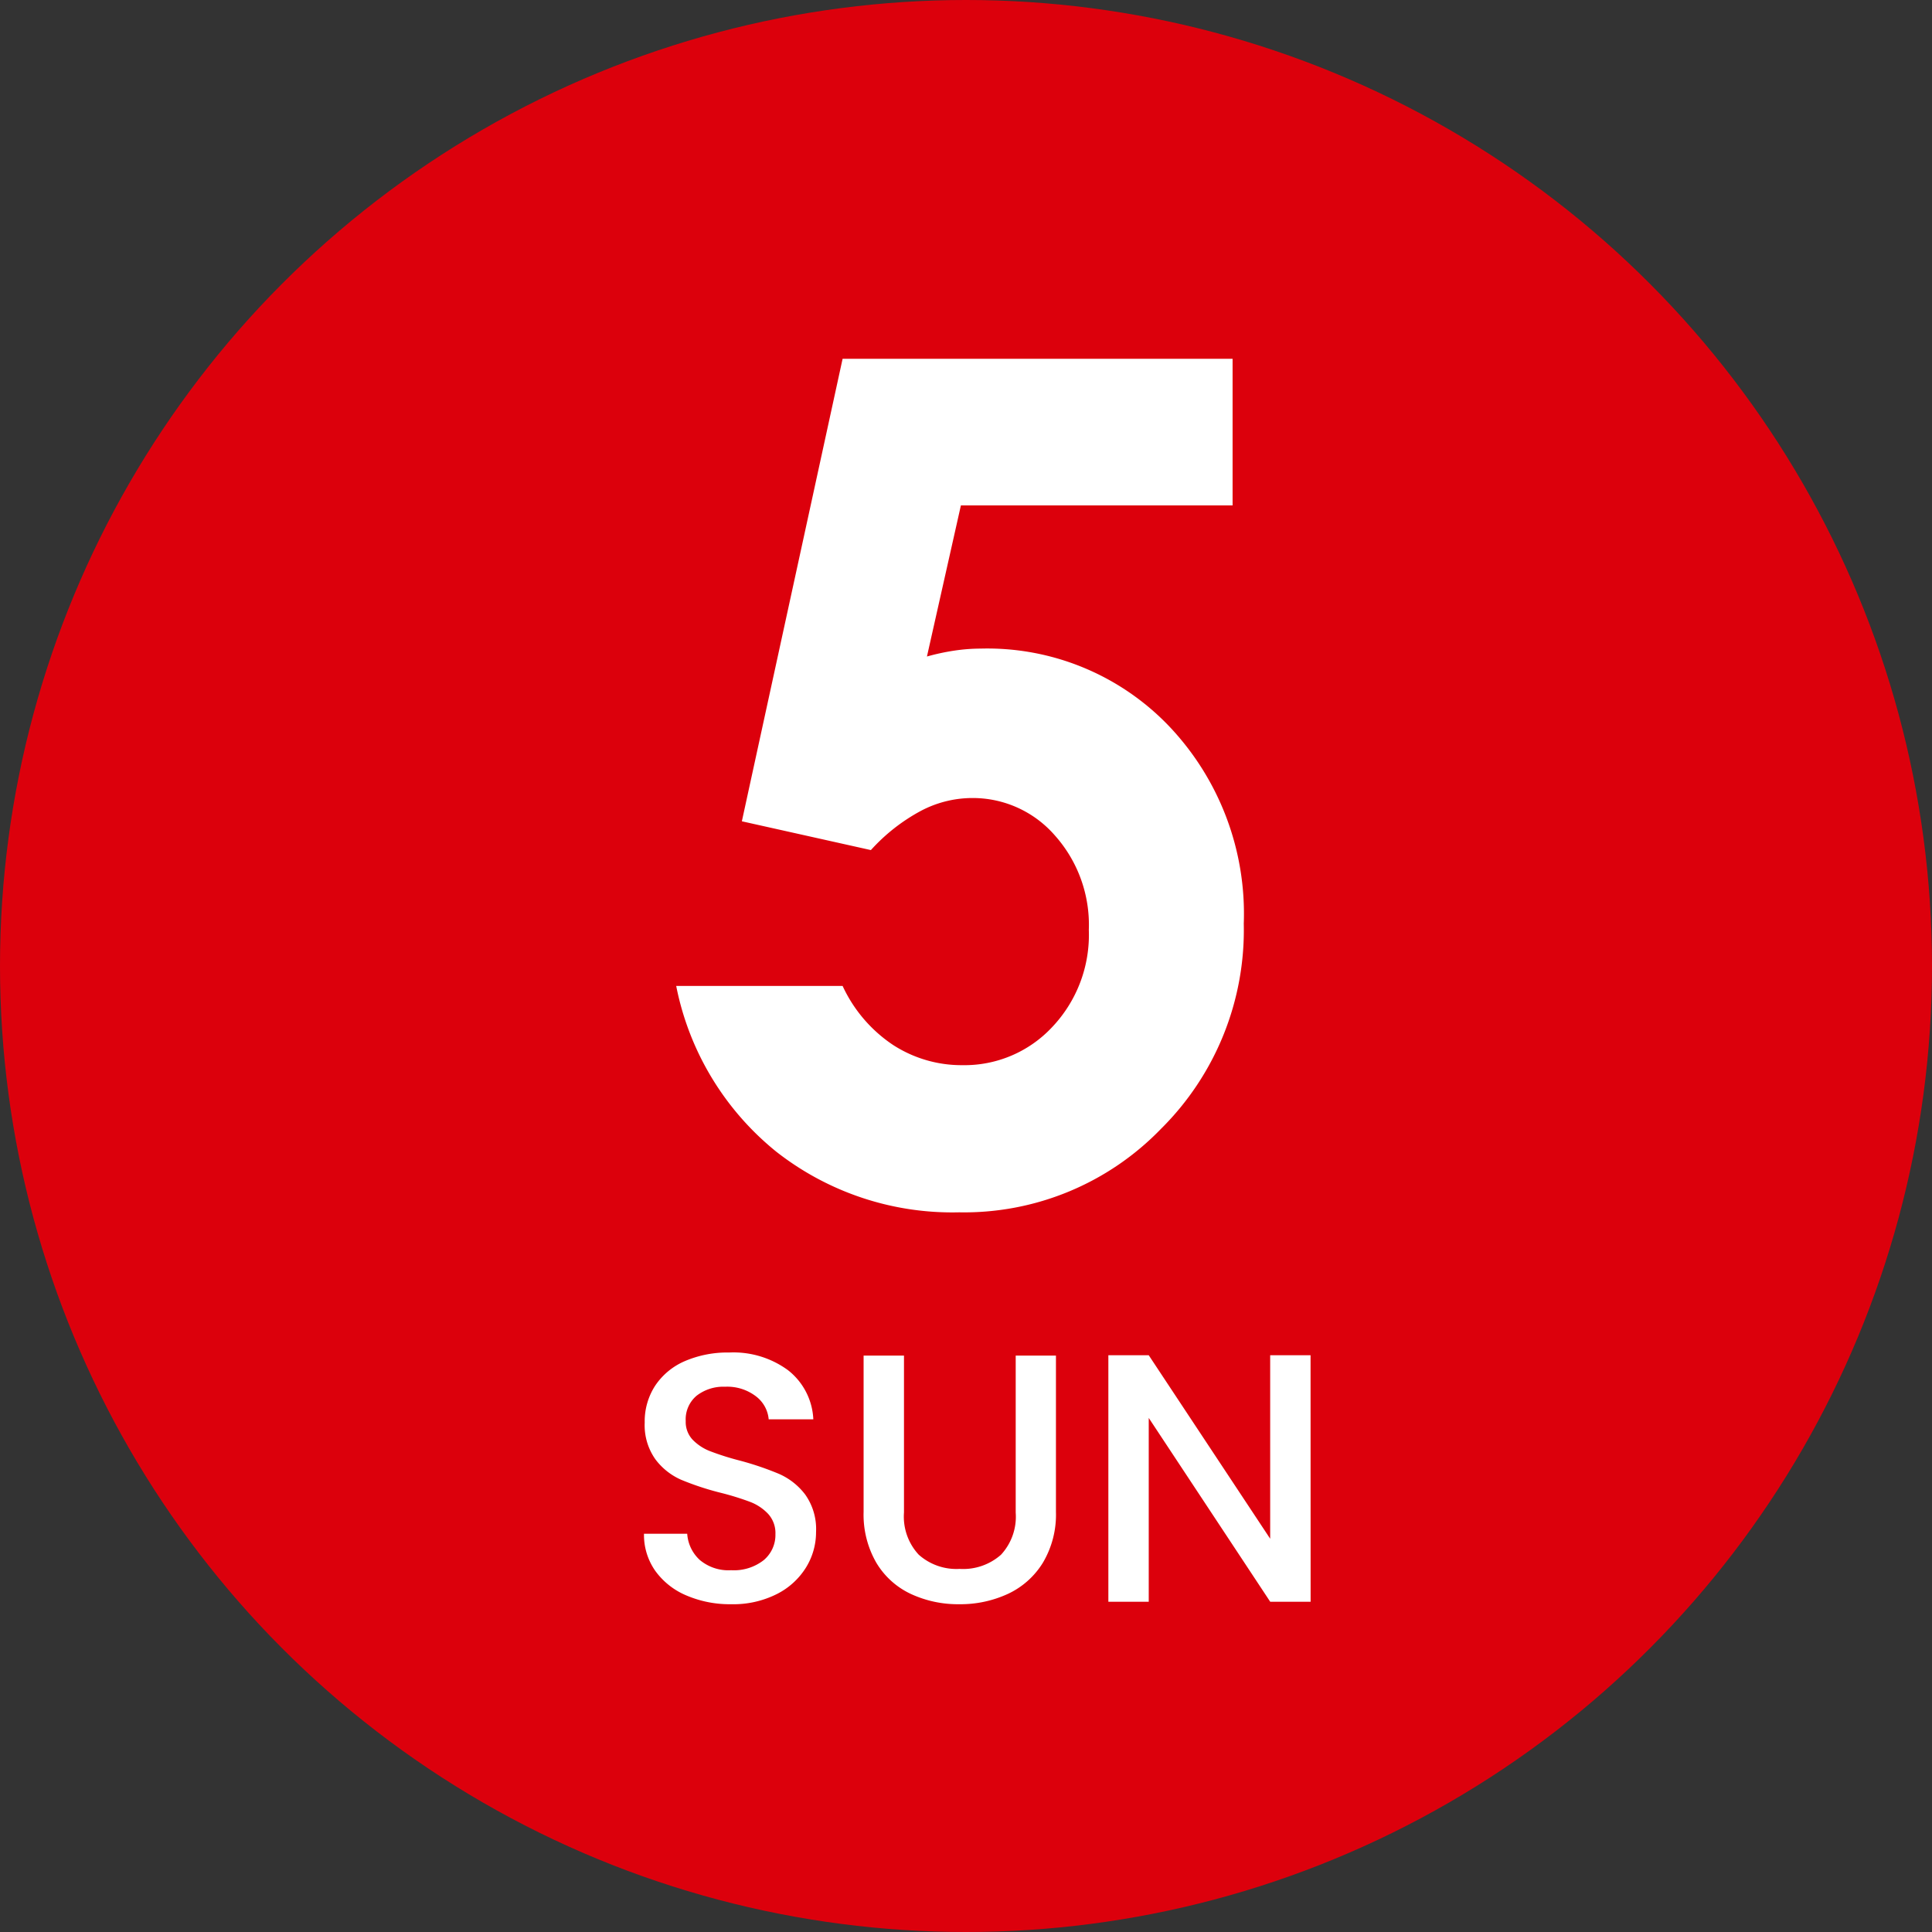
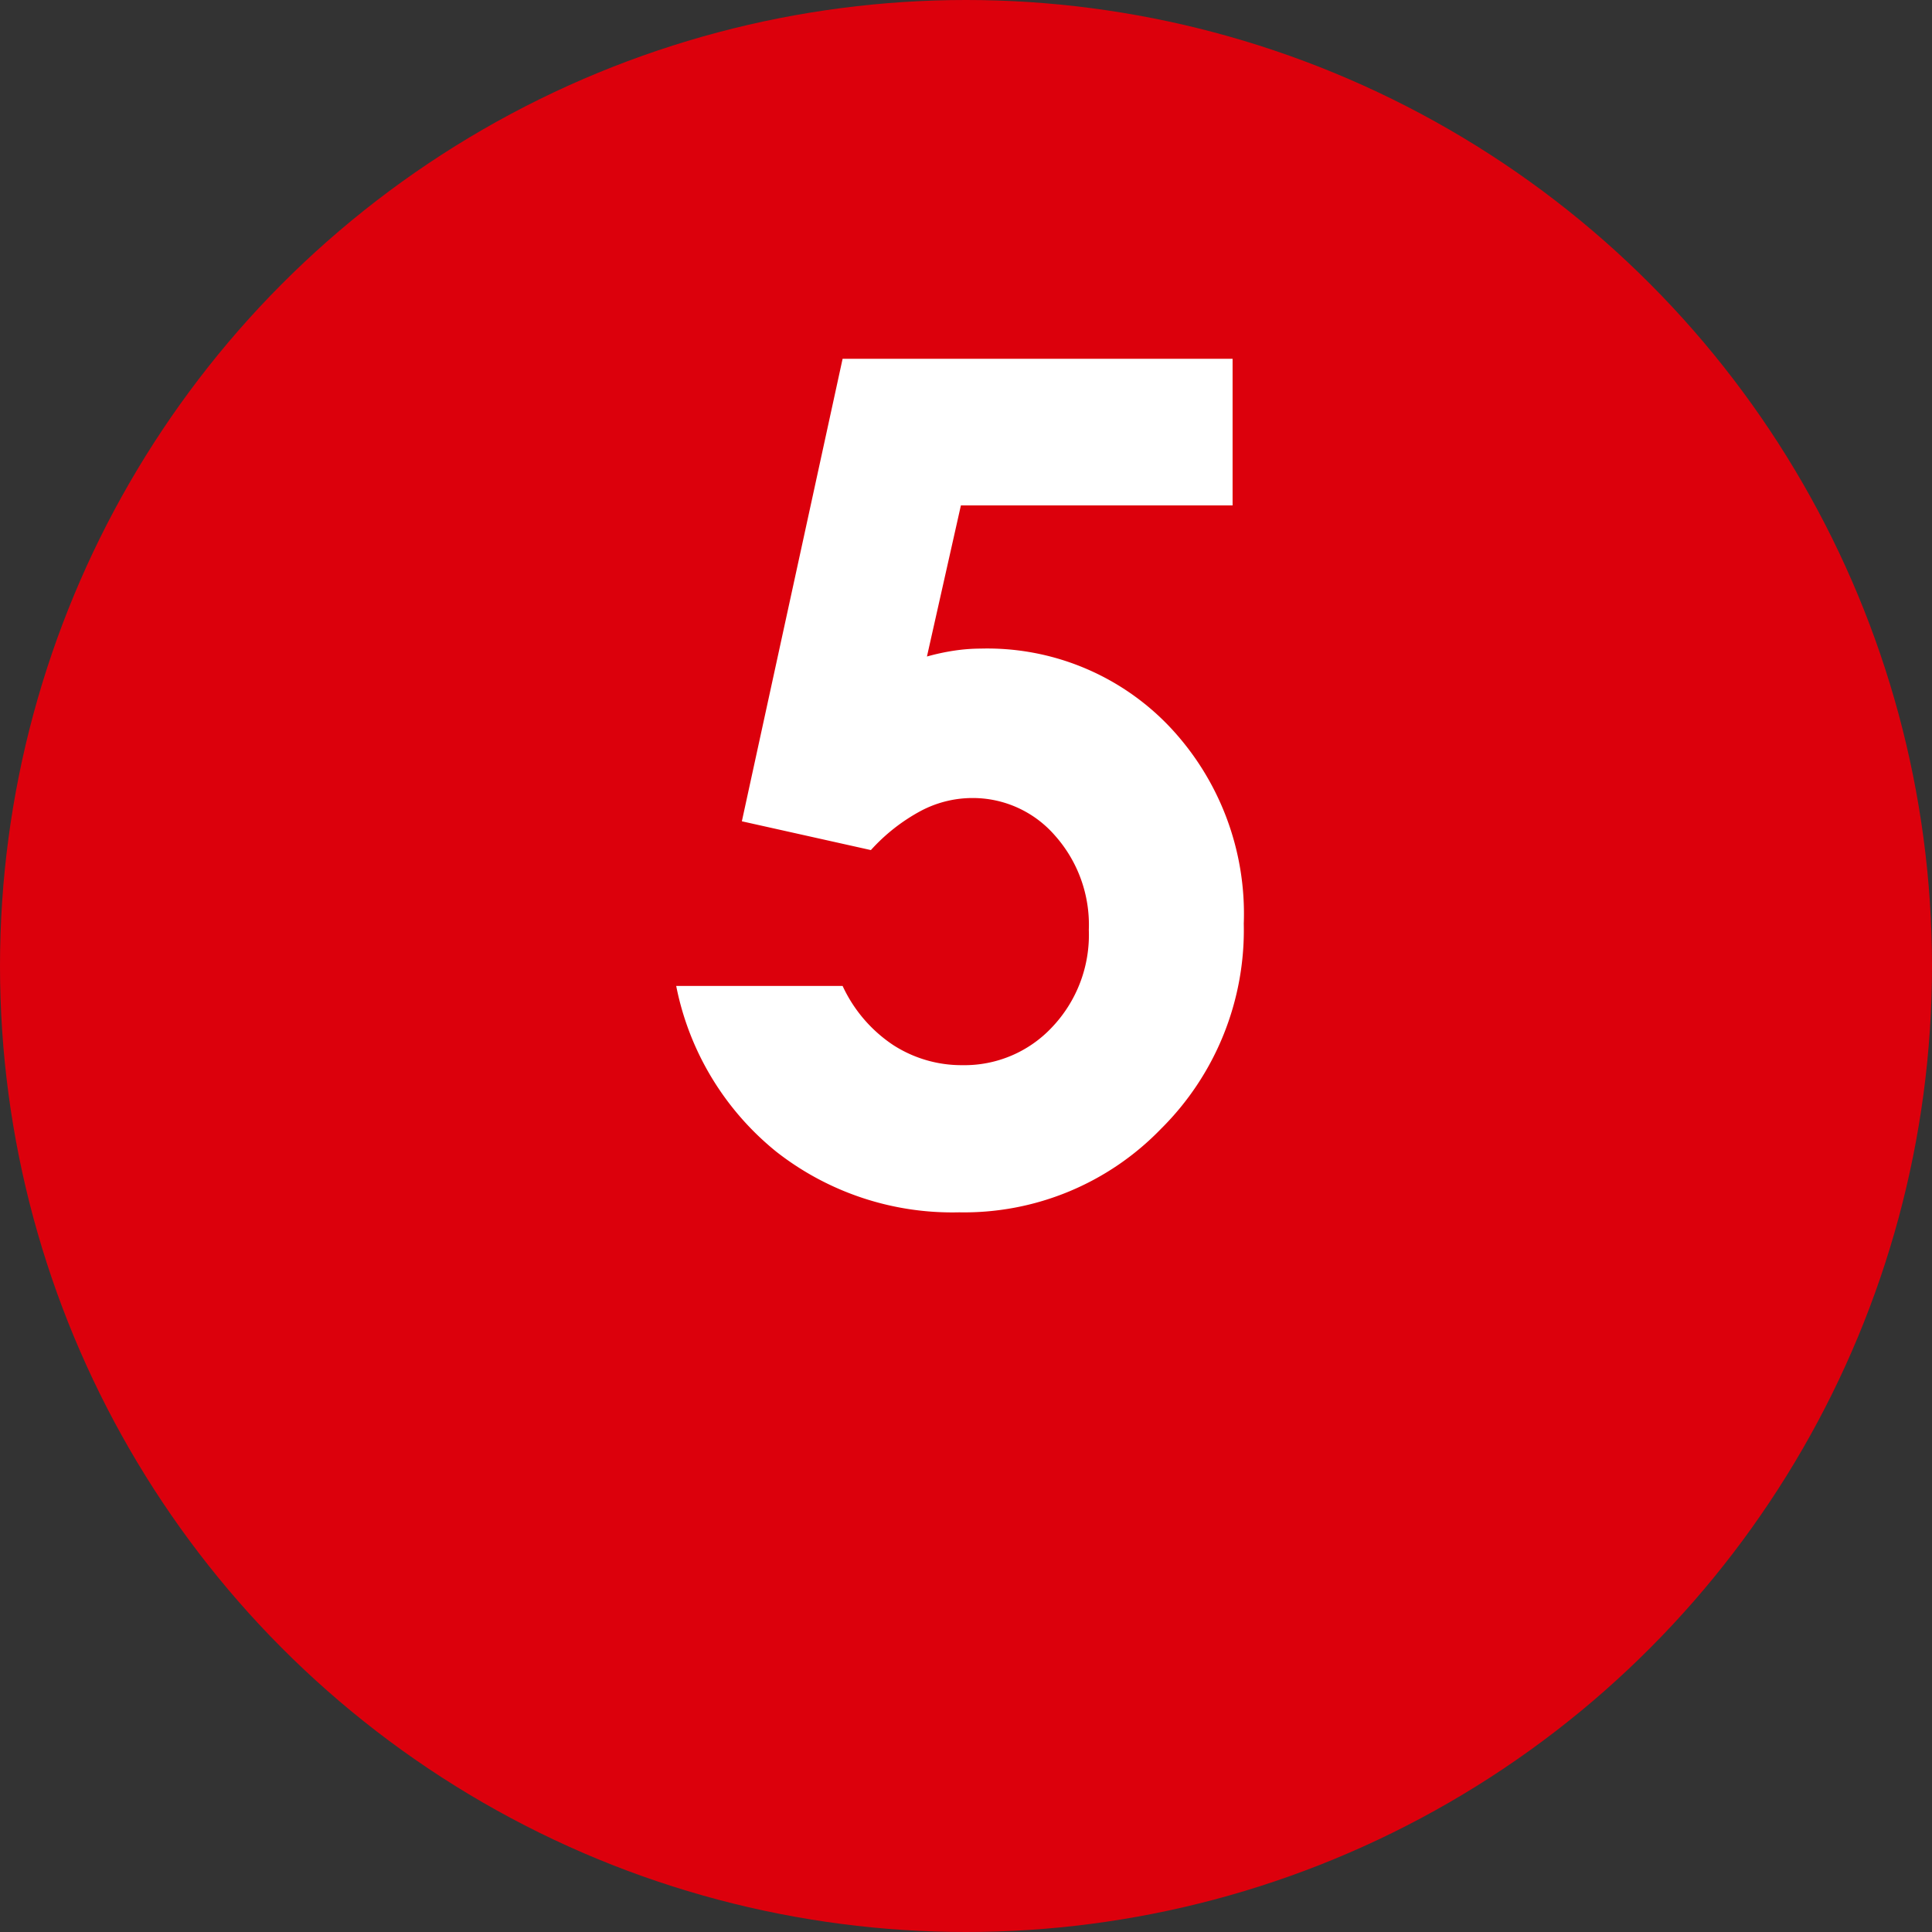
<svg xmlns="http://www.w3.org/2000/svg" width="70" height="70" viewBox="0 0 70 70">
  <rect x="0" y="0" width="70" height="70" fill="#333333" stroke="none" />
  <g transform="translate(-1032 -1694)">
    <circle cx="35" cy="35" r="35" transform="translate(1032 1694)" fill="#dc000c" />
-     <path d="M-7.288,1.38A3.994,3.994,0,0,1-8.9,1.066,2.654,2.654,0,0,1-10.034.174a2.265,2.265,0,0,1-.411-1.347h1.566a1.413,1.413,0,0,0,.456.95A1.615,1.615,0,0,0-7.288.148,1.749,1.749,0,0,0-6.107-.217a1.189,1.189,0,0,0,.424-.943,1.03,1.03,0,0,0-.263-.732A1.76,1.76,0,0,0-6.6-2.328a9.87,9.87,0,0,0-1.084-.334A10.16,10.16,0,0,1-9.1-3.13a2.343,2.343,0,0,1-.93-.738A2.133,2.133,0,0,1-10.419-5.2a2.372,2.372,0,0,1,.385-1.347,2.459,2.459,0,0,1,1.078-.885,3.917,3.917,0,0,1,1.6-.308A3.343,3.343,0,0,1-5.228-7.1,2.391,2.391,0,0,1-4.31-5.319H-5.927a1.172,1.172,0,0,0-.462-.834A1.708,1.708,0,0,0-7.506-6.5a1.584,1.584,0,0,0-1.027.321,1.118,1.118,0,0,0-.4.924.938.938,0,0,0,.25.674,1.767,1.767,0,0,0,.635.417,9.862,9.862,0,0,0,1.052.334,10.986,10.986,0,0,1,1.444.488,2.4,2.4,0,0,1,.95.751,2.158,2.158,0,0,1,.391,1.354A2.434,2.434,0,0,1-4.573.046a2.638,2.638,0,0,1-1.065.969A3.512,3.512,0,0,1-7.288,1.38Zm6.263-9.009v5.685A2.027,2.027,0,0,0-.492-.416,2.048,2.048,0,0,0,.99.1a2.066,2.066,0,0,0,1.5-.513,2.027,2.027,0,0,0,.533-1.527V-7.629H4.481v5.66A3.411,3.411,0,0,1,4.006-.121,2.947,2.947,0,0,1,2.735,1.008,4.1,4.1,0,0,1,.977,1.38,4.056,4.056,0,0,1-.775,1.008,2.876,2.876,0,0,1-2.026-.121a3.485,3.485,0,0,1-.462-1.848v-5.66ZM13.708,1.291H12.245L7.843-5.37V1.291H6.38V-7.641H7.843l4.4,6.648V-7.641h1.463Z" transform="translate(1065.778 1750.744)" fill="#fff" />
    <path d="M-3.208-25.857h14.13v5.312H1.078L-.152-15.07a8.021,8.021,0,0,1,1-.215,6.542,6.542,0,0,1,.943-.072,9.108,9.108,0,0,1,6.819,2.8,9.864,9.864,0,0,1,2.717,7.167,10.141,10.141,0,0,1-3,7.434A9.917,9.917,0,0,1,1.017,5.068,10.338,10.338,0,0,1-5.607,2.874a10.276,10.276,0,0,1-3.63-6.009h6.029A5.181,5.181,0,0,0-1.373-.992,4.567,4.567,0,0,0,1.14-.264,4.345,4.345,0,0,0,4.38-1.638,4.855,4.855,0,0,0,5.713-5.165,4.864,4.864,0,0,0,4.472-8.6a3.941,3.941,0,0,0-3-1.343,4,4,0,0,0-1.856.472A6.731,6.731,0,0,0-2.183-8.057L-6.858-9.1Z" transform="translate(1065.737 1732.857)" fill="#fff" />
  </g>
</svg>